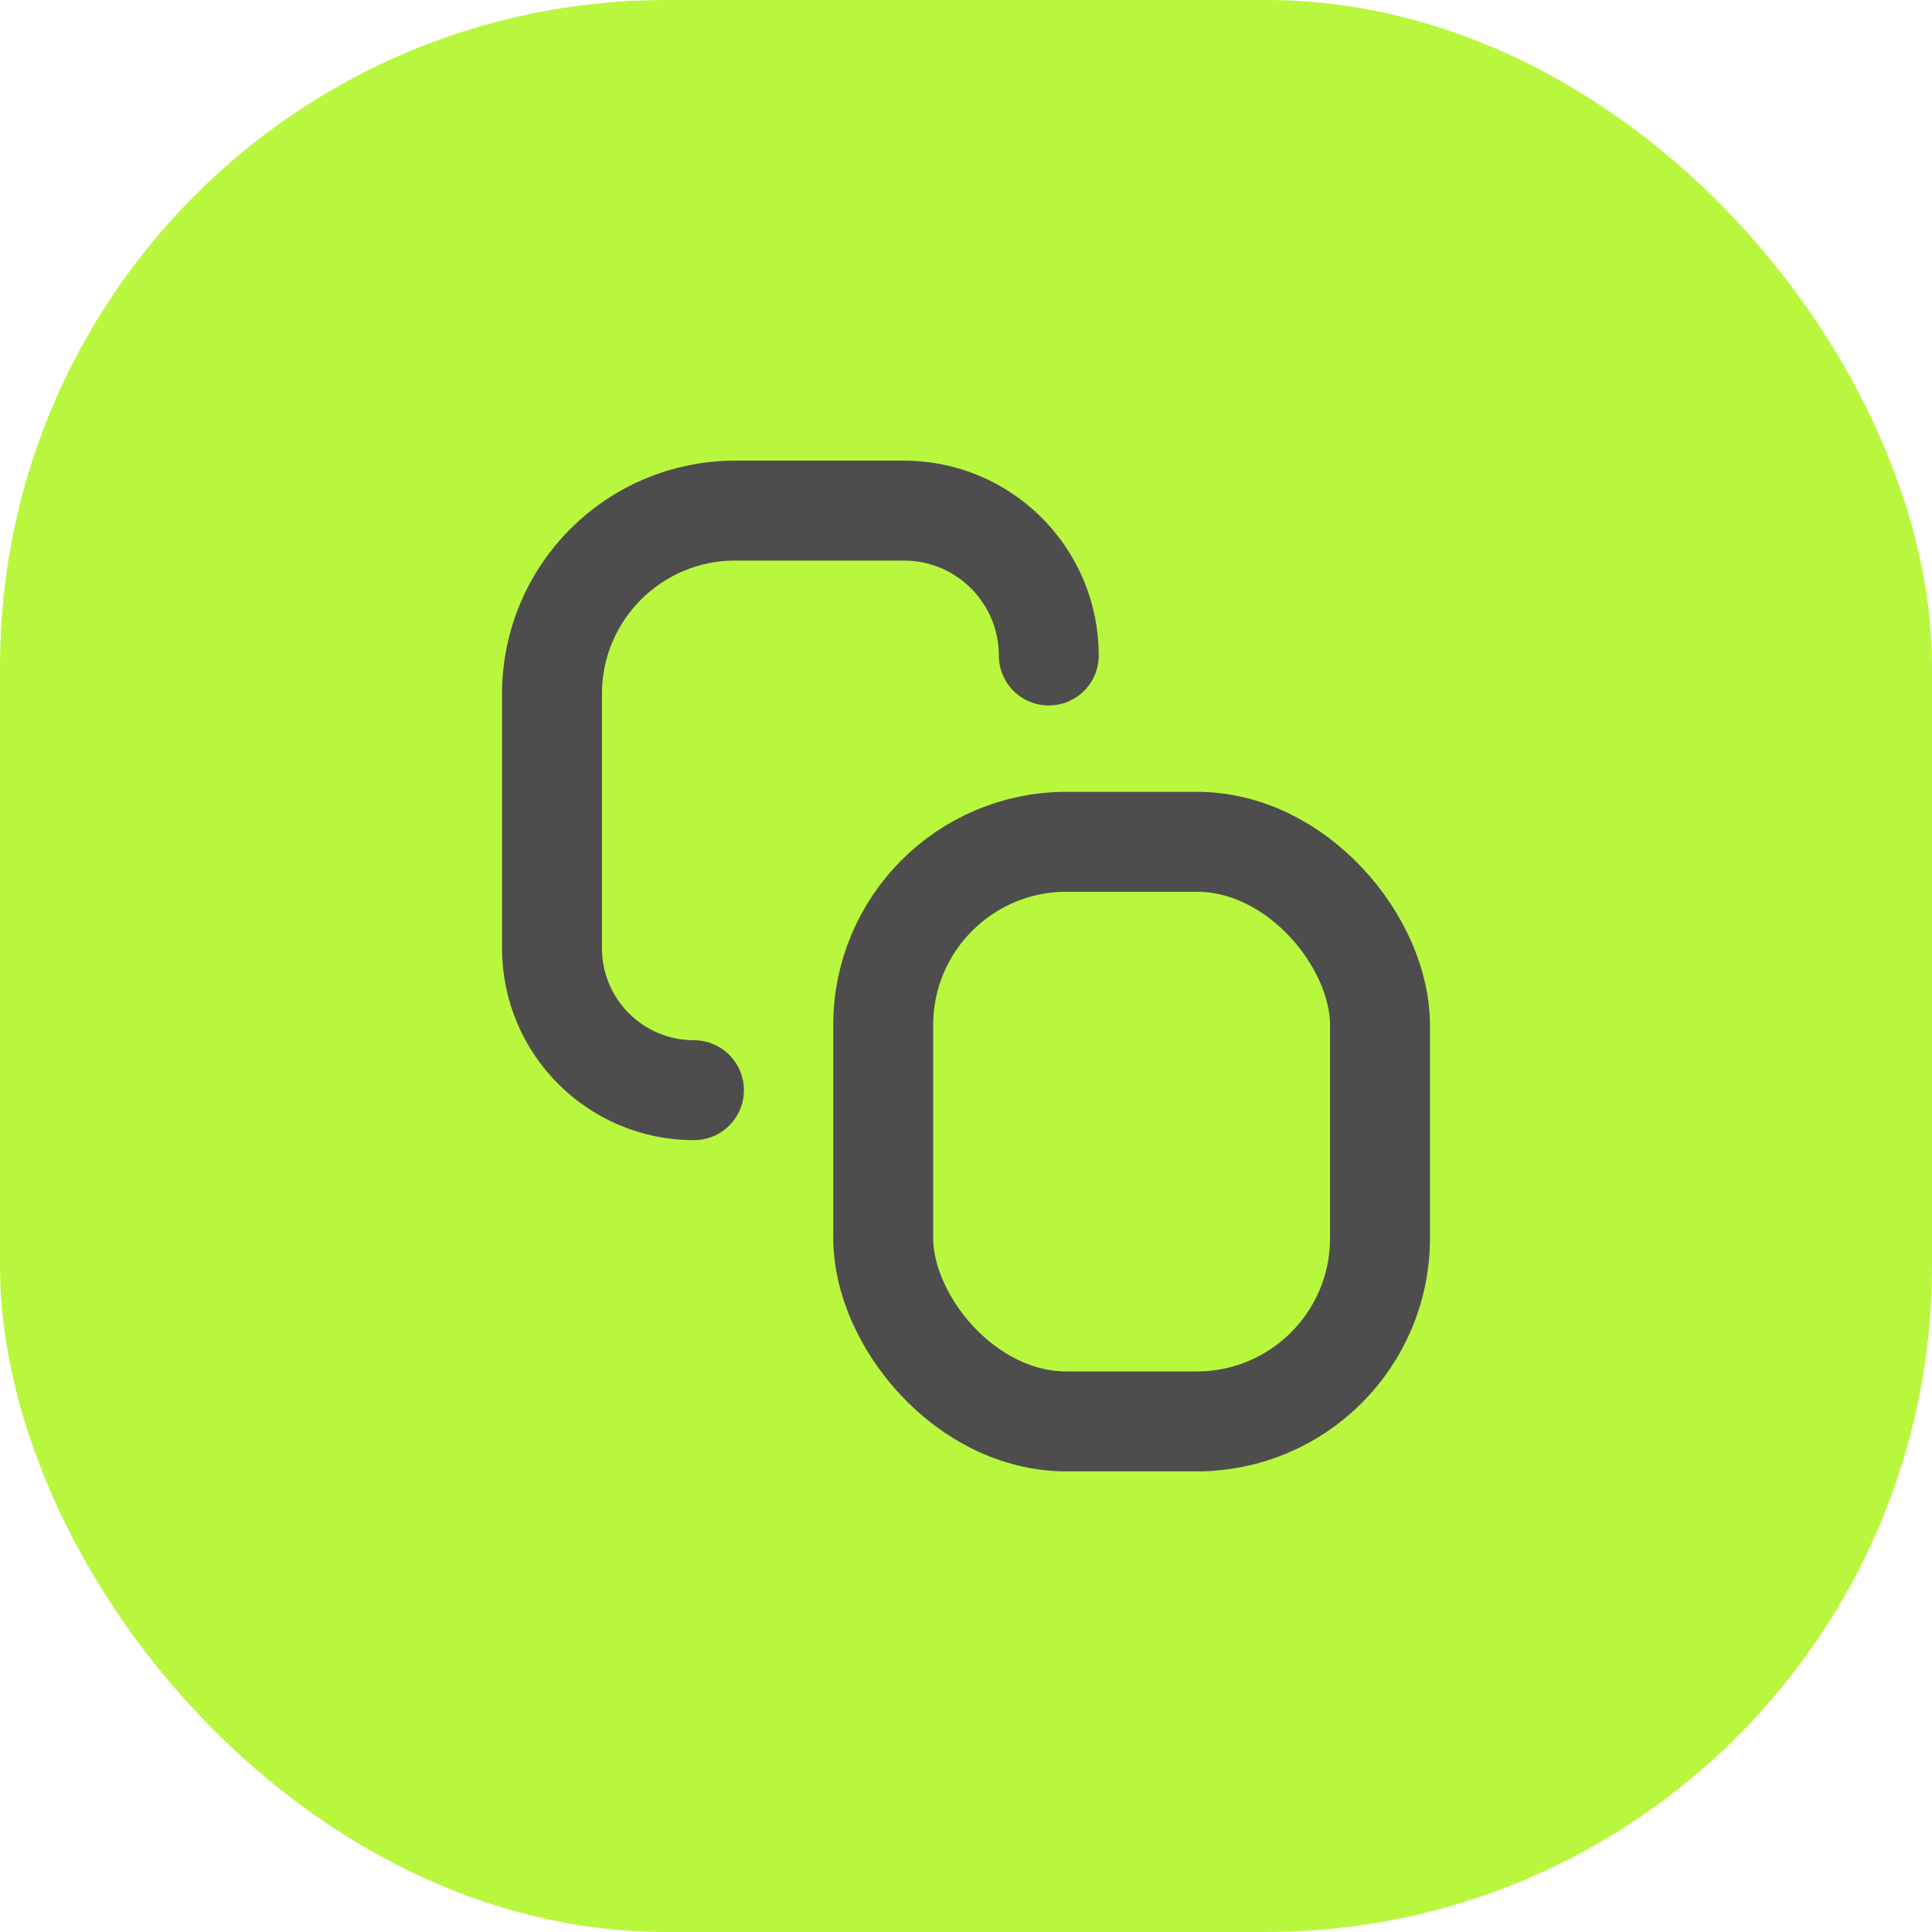
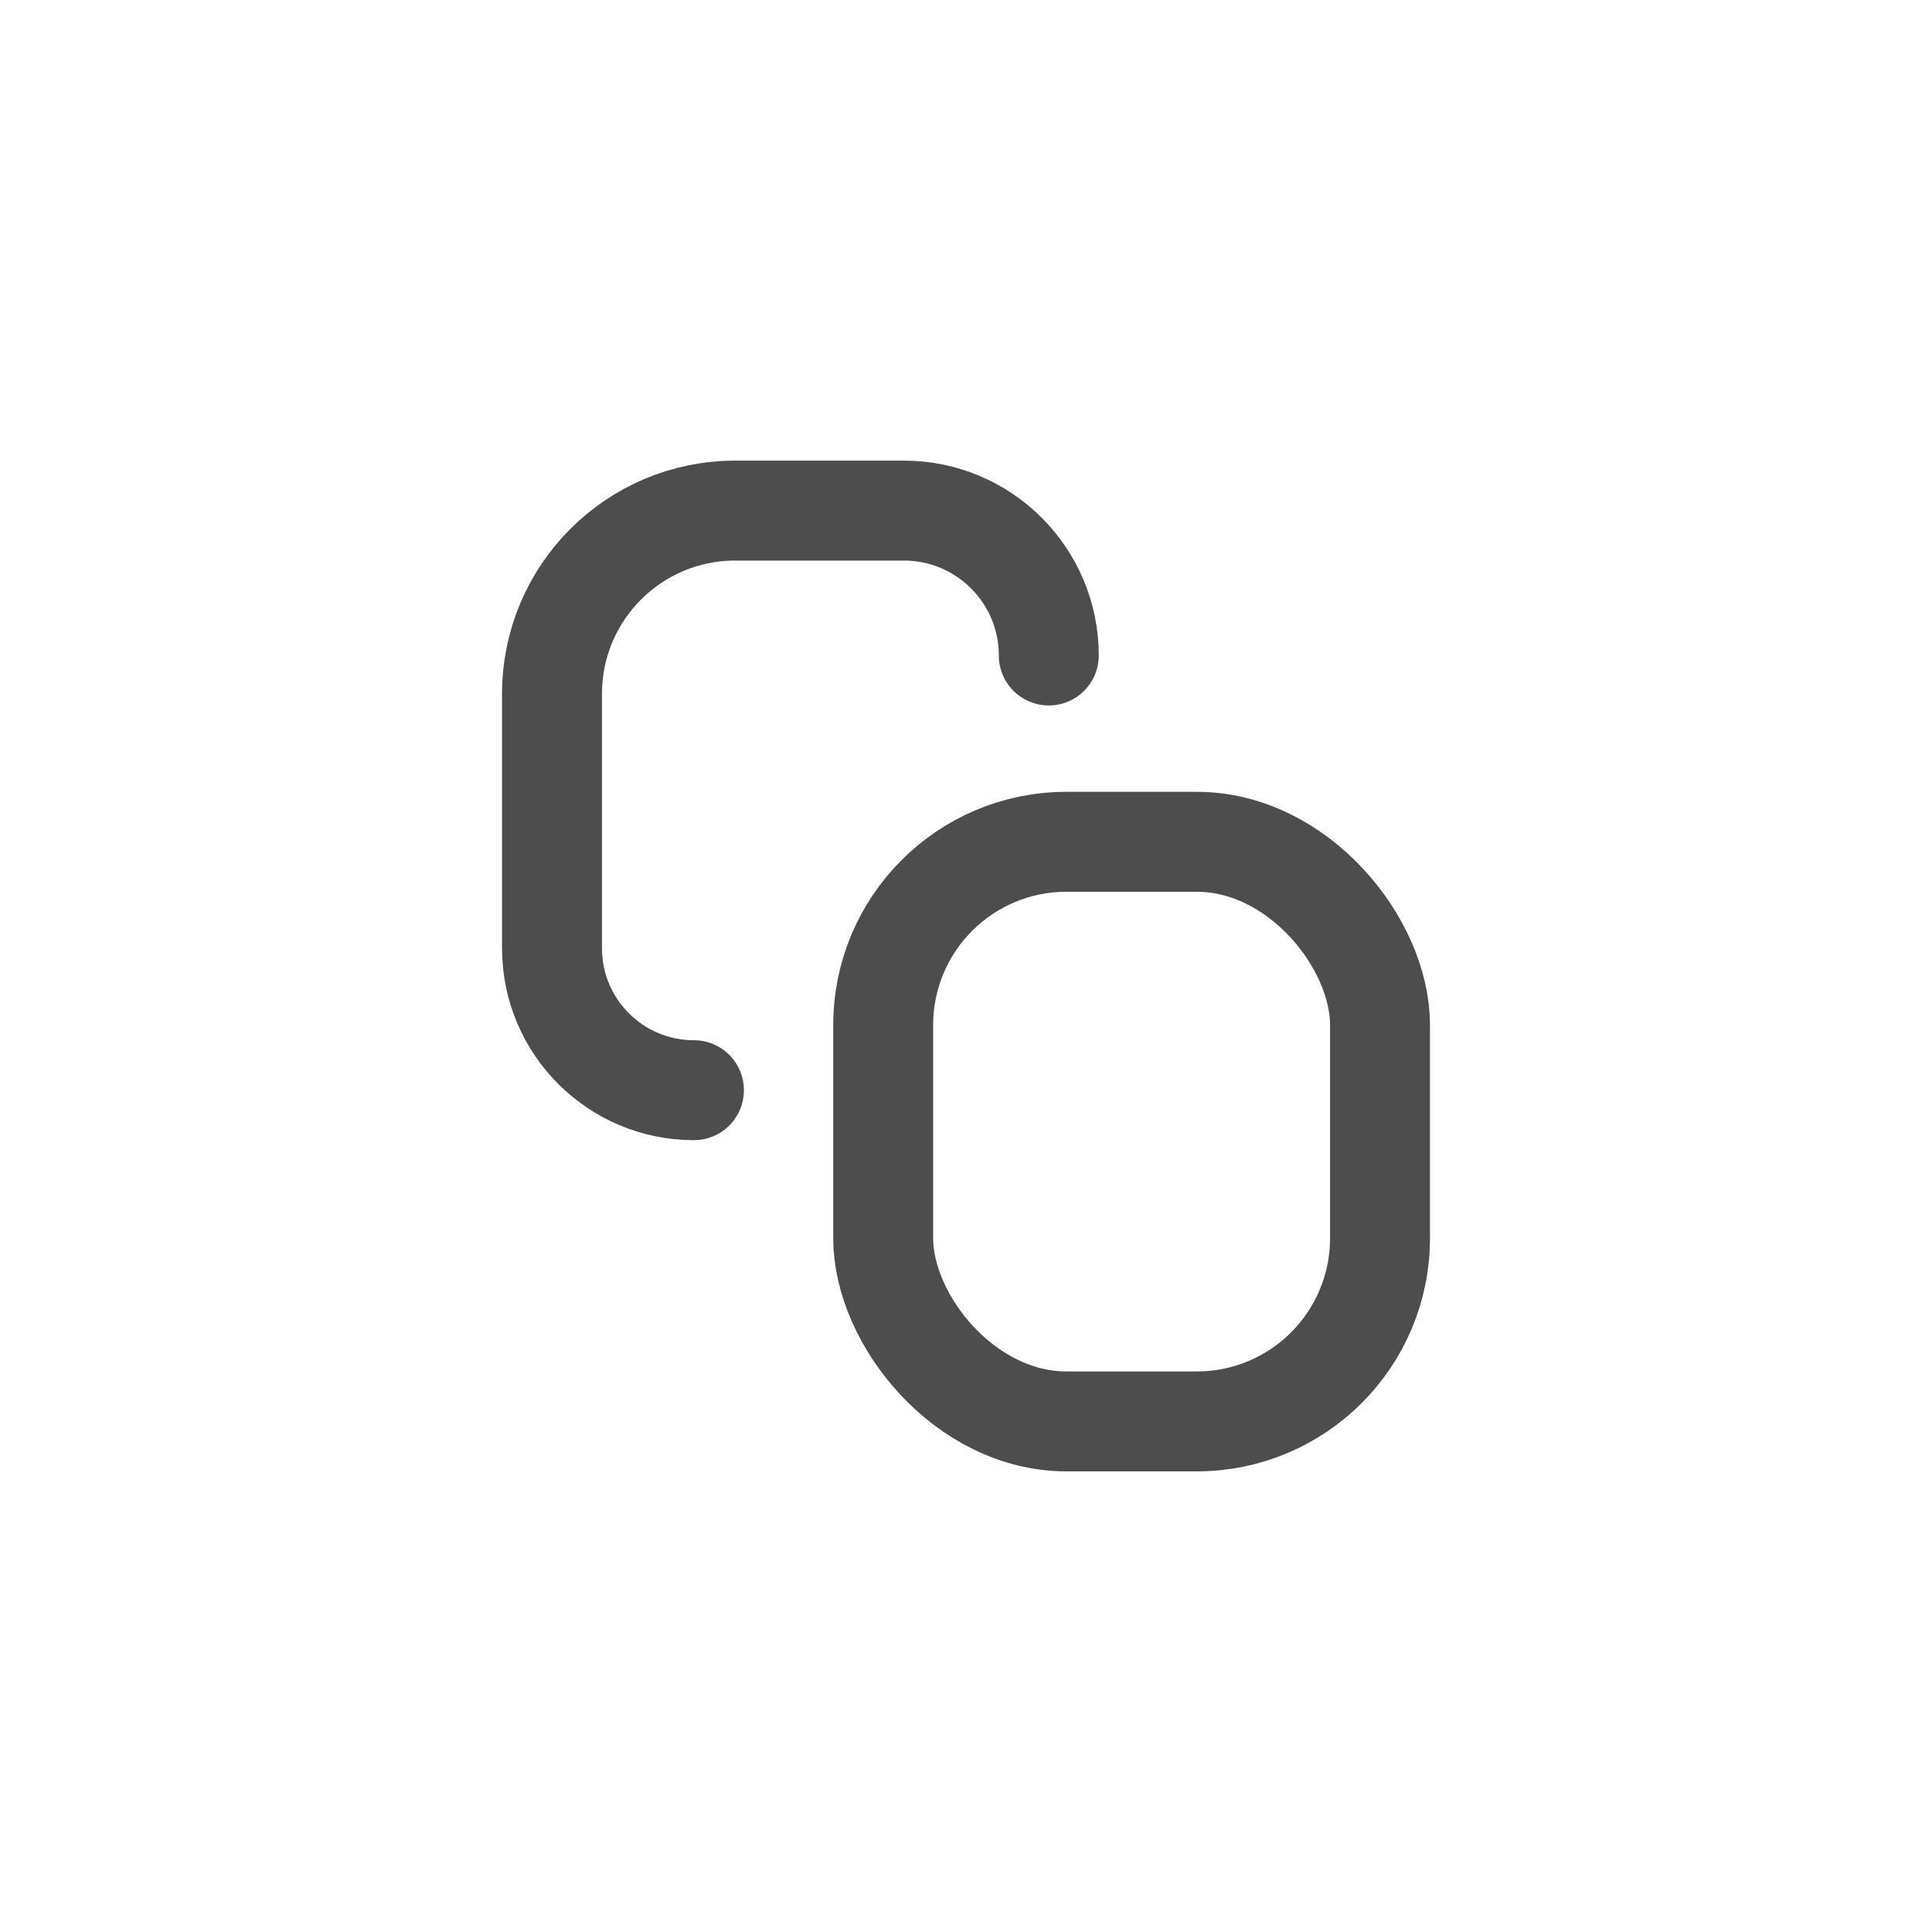
<svg xmlns="http://www.w3.org/2000/svg" width="116" height="116" viewBox="0 0 116 116" fill="none">
-   <rect width="116" height="116" rx="40" fill="#B9F73E" />
  <path d="M62.971 39.357V39.357C62.971 34.552 59.076 30.657 54.271 30.657H44.143C38.068 30.657 33.143 35.582 33.143 41.657V56.934C33.143 61.641 36.959 65.457 41.665 65.457V65.457" stroke="#4D4D4D" stroke-width="6" stroke-linecap="round" />
  <rect x="53.029" y="50.543" width="29.829" height="34.8" rx="11" stroke="#4D4D4D" stroke-width="6" />
</svg>